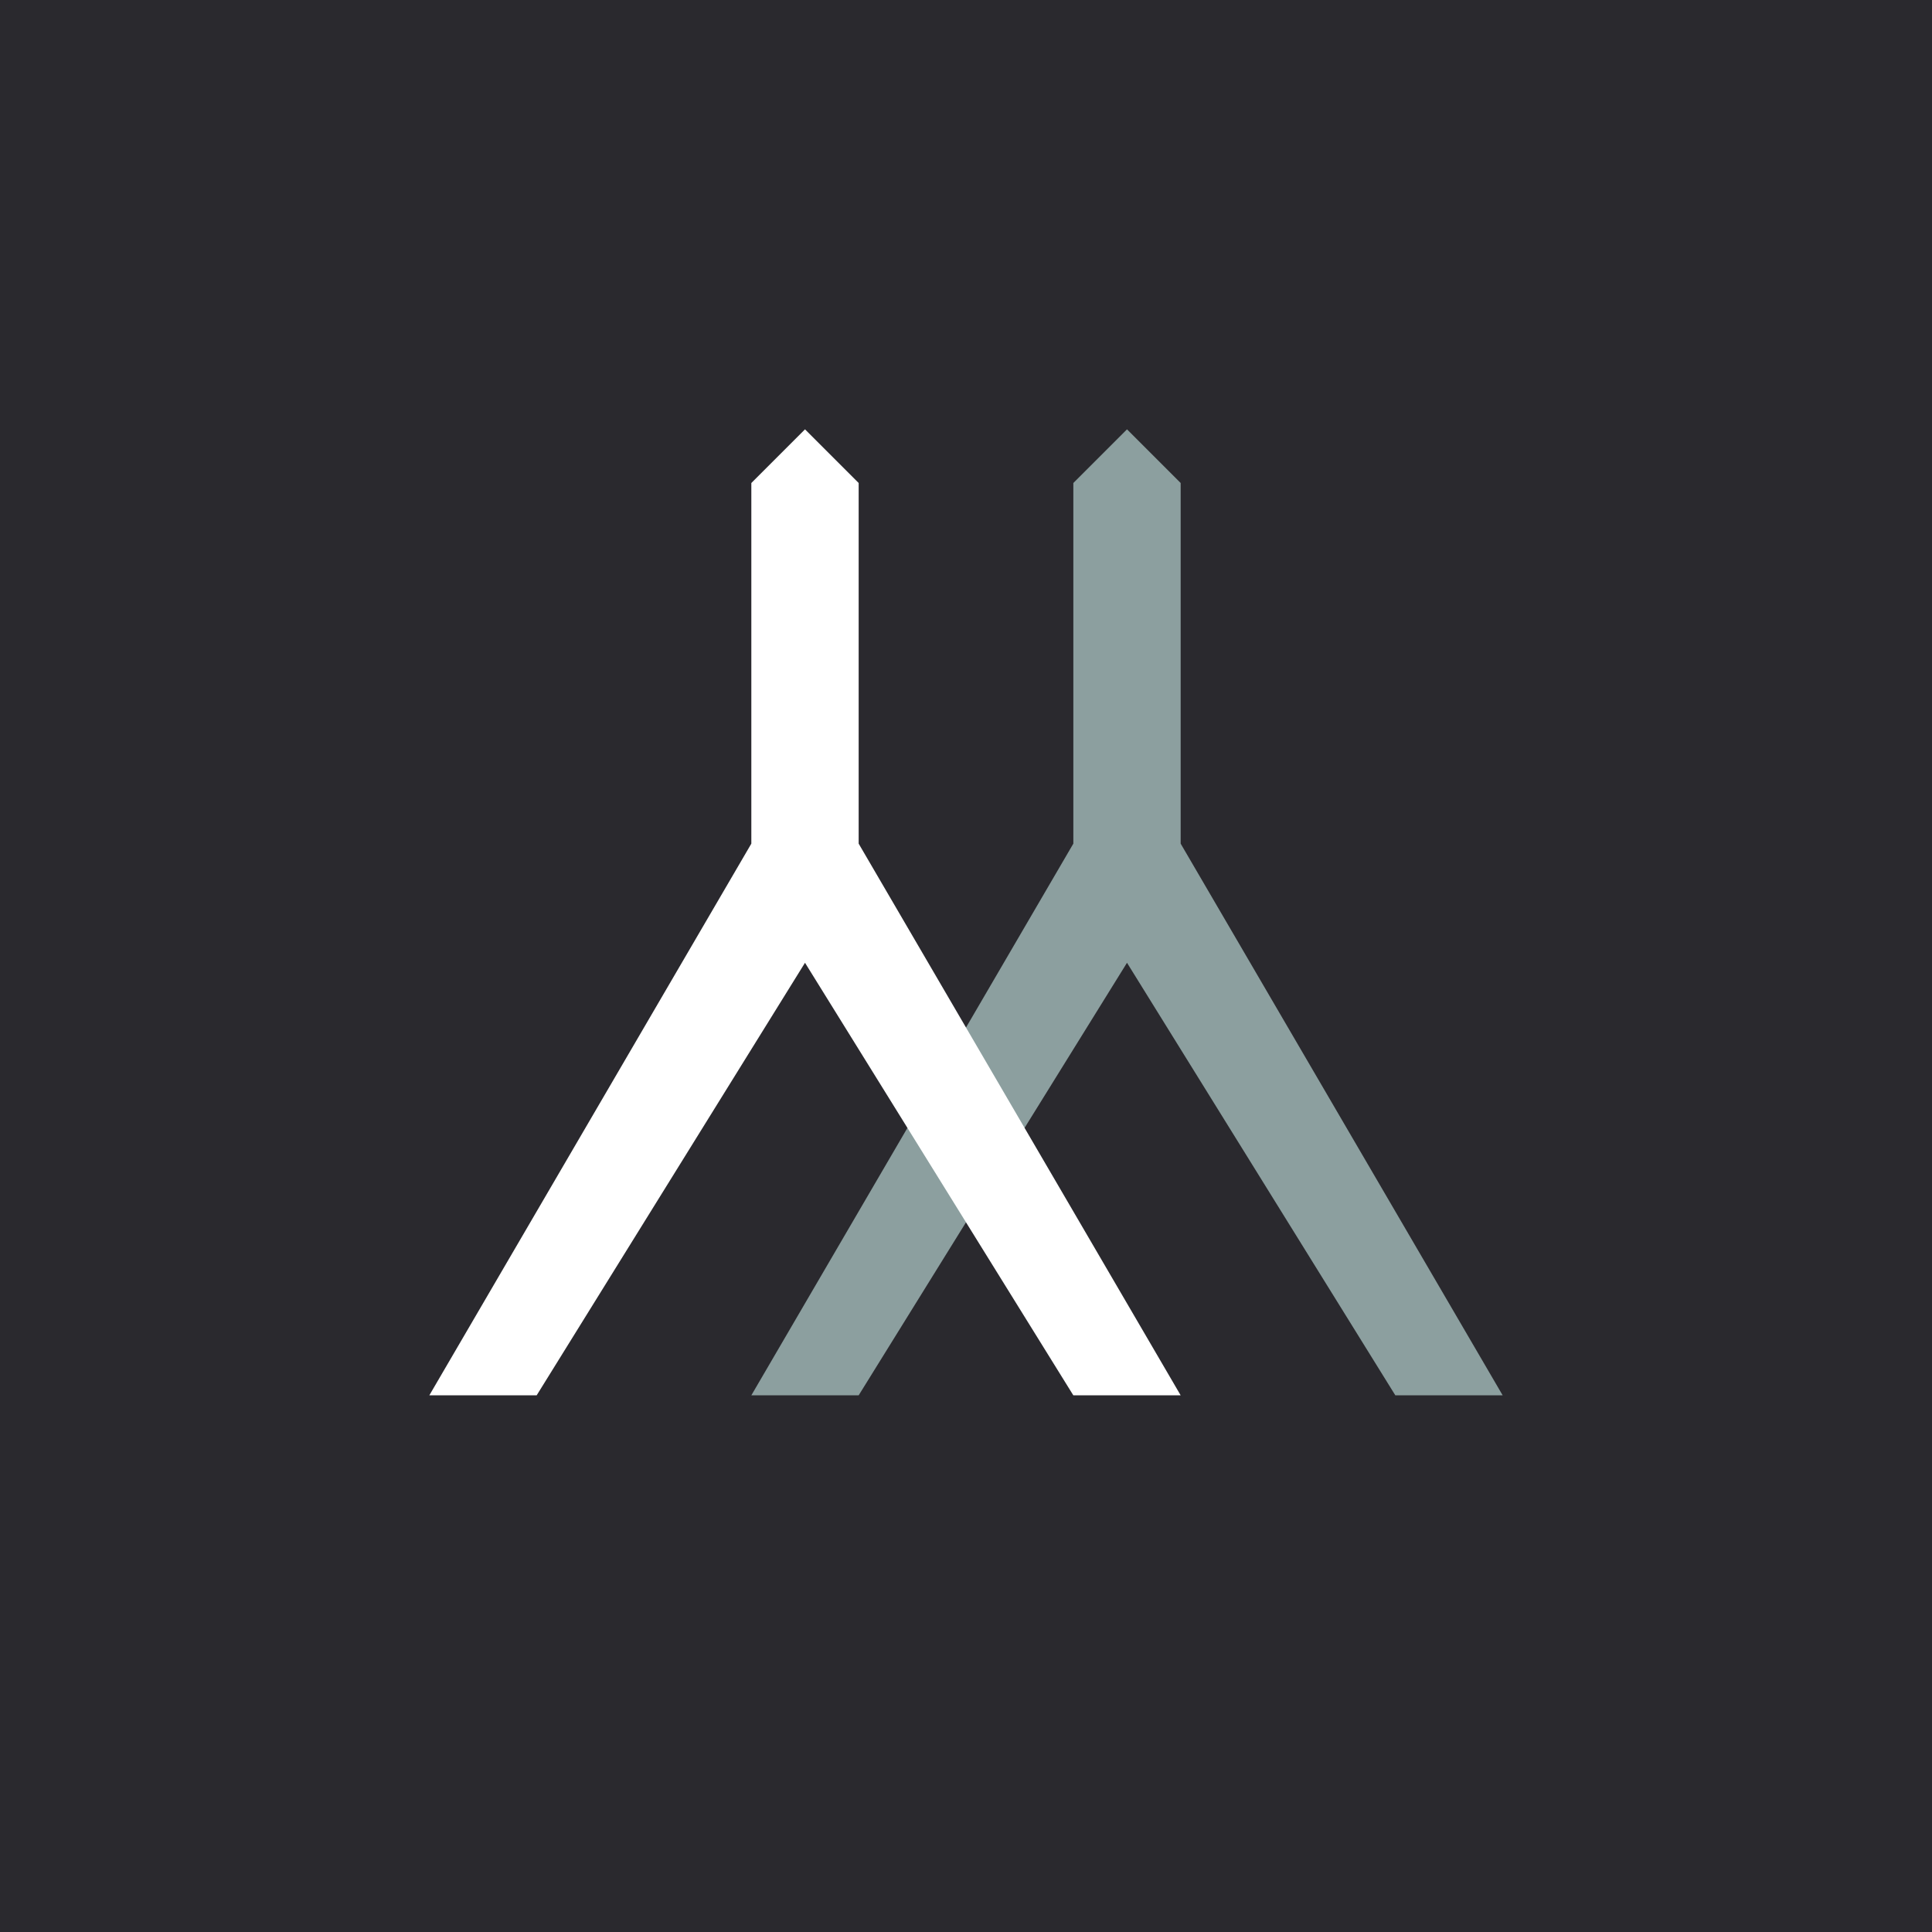
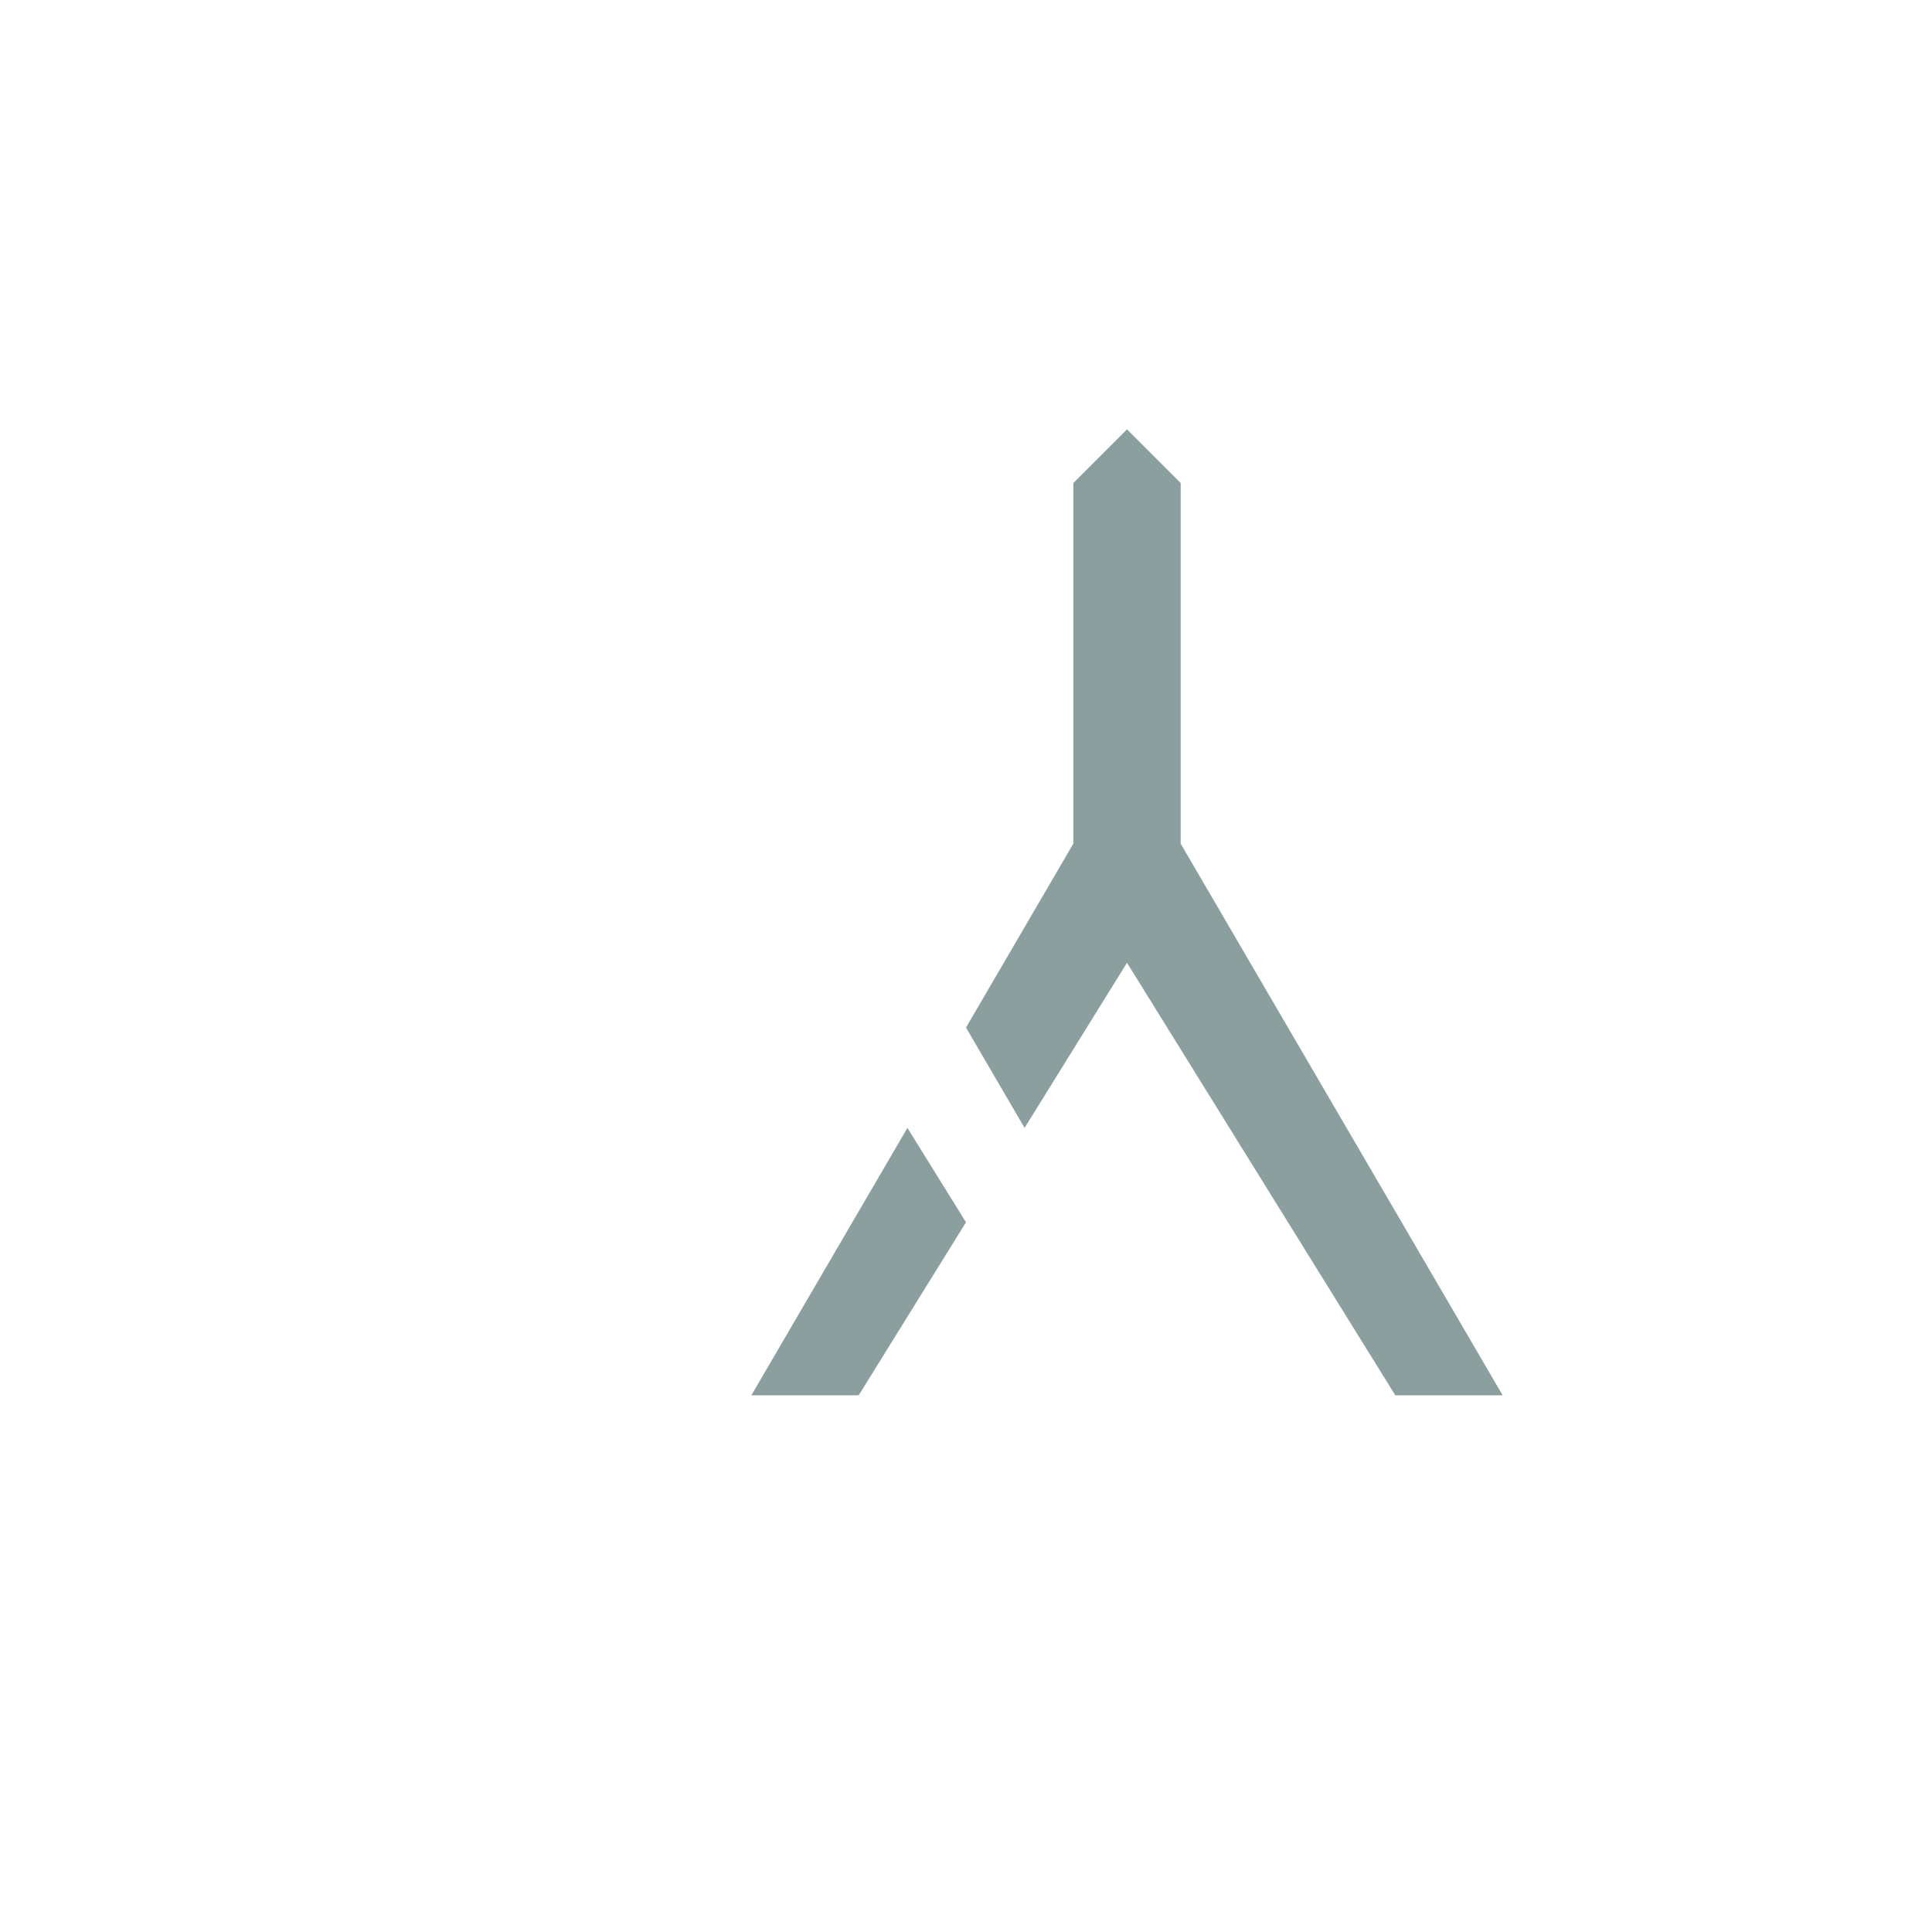
<svg xmlns="http://www.w3.org/2000/svg" width="18" height="18">
-   <path fill="#2A292E" d="M0 0h18v18H0z" />
  <path fill="#8C9F9F" d="M11 7.86 14 13h-1l-2.5-4.03L8 13H7l3-5.14V4.5l.5-.5.5.5z" />
-   <path fill="#fff" d="M8 7.86 11 13h-1L7.5 8.97 5 13H4l3-5.14V4.5l.5-.5.5.5z" />
+   <path fill="#fff" d="M8 7.86 11 13h-1L7.5 8.97 5 13H4l3-5.14V4.5z" />
</svg>